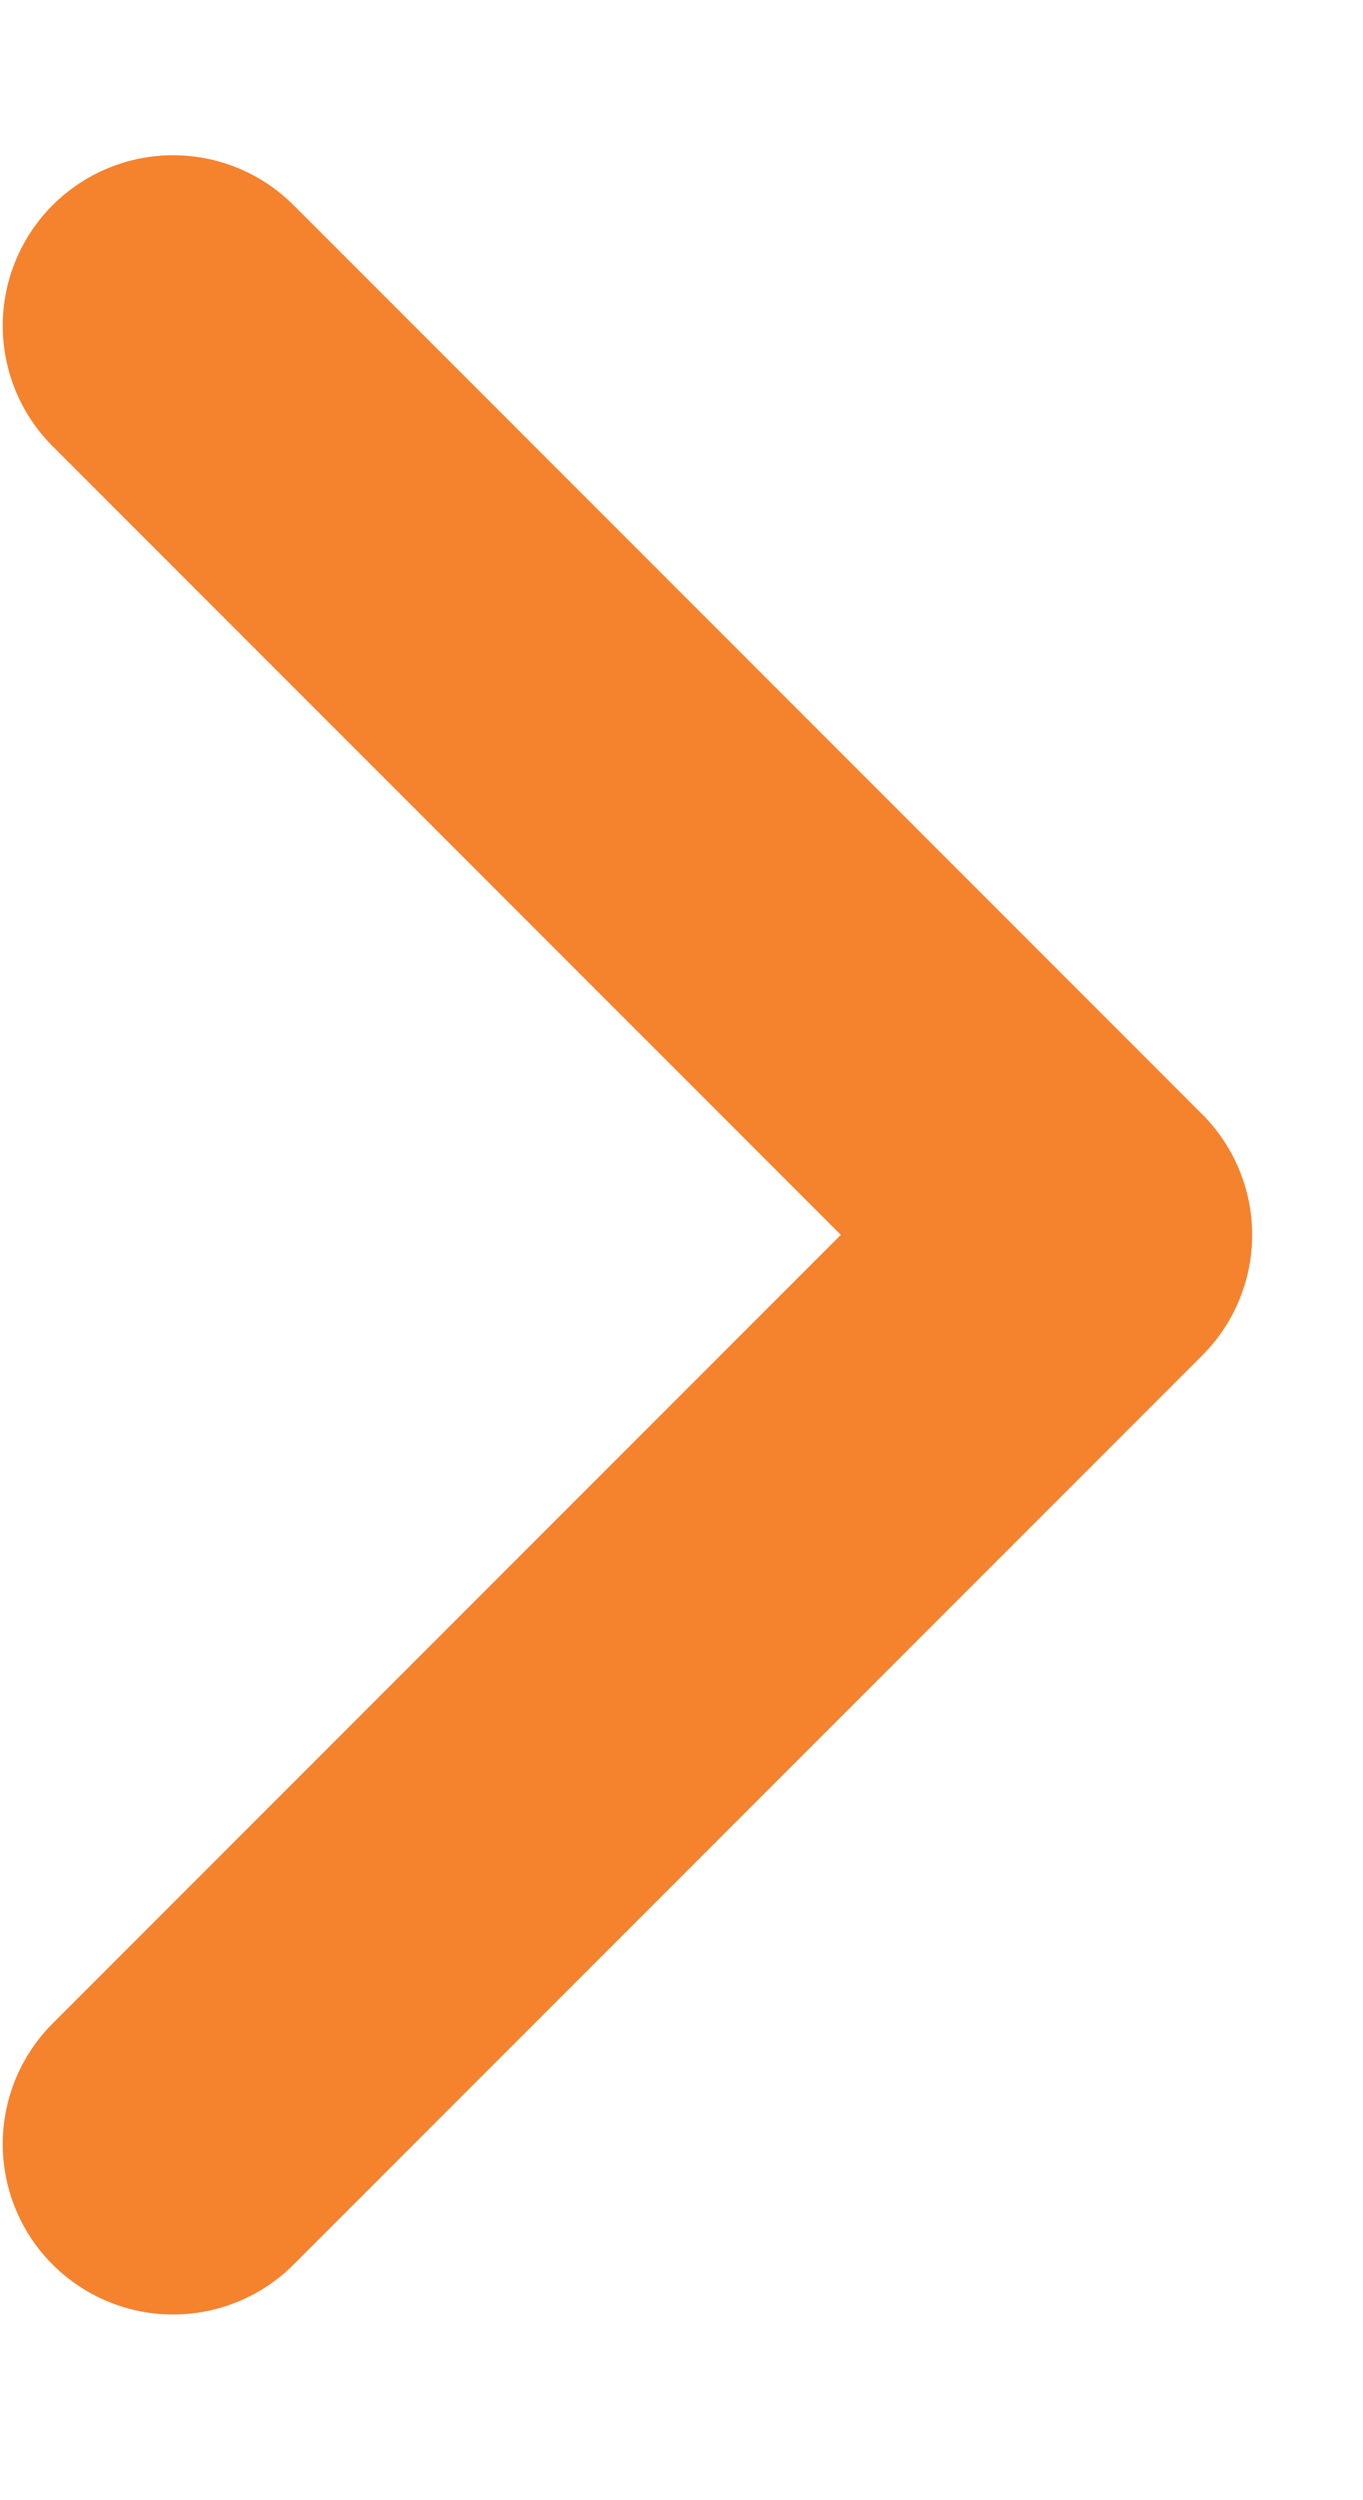
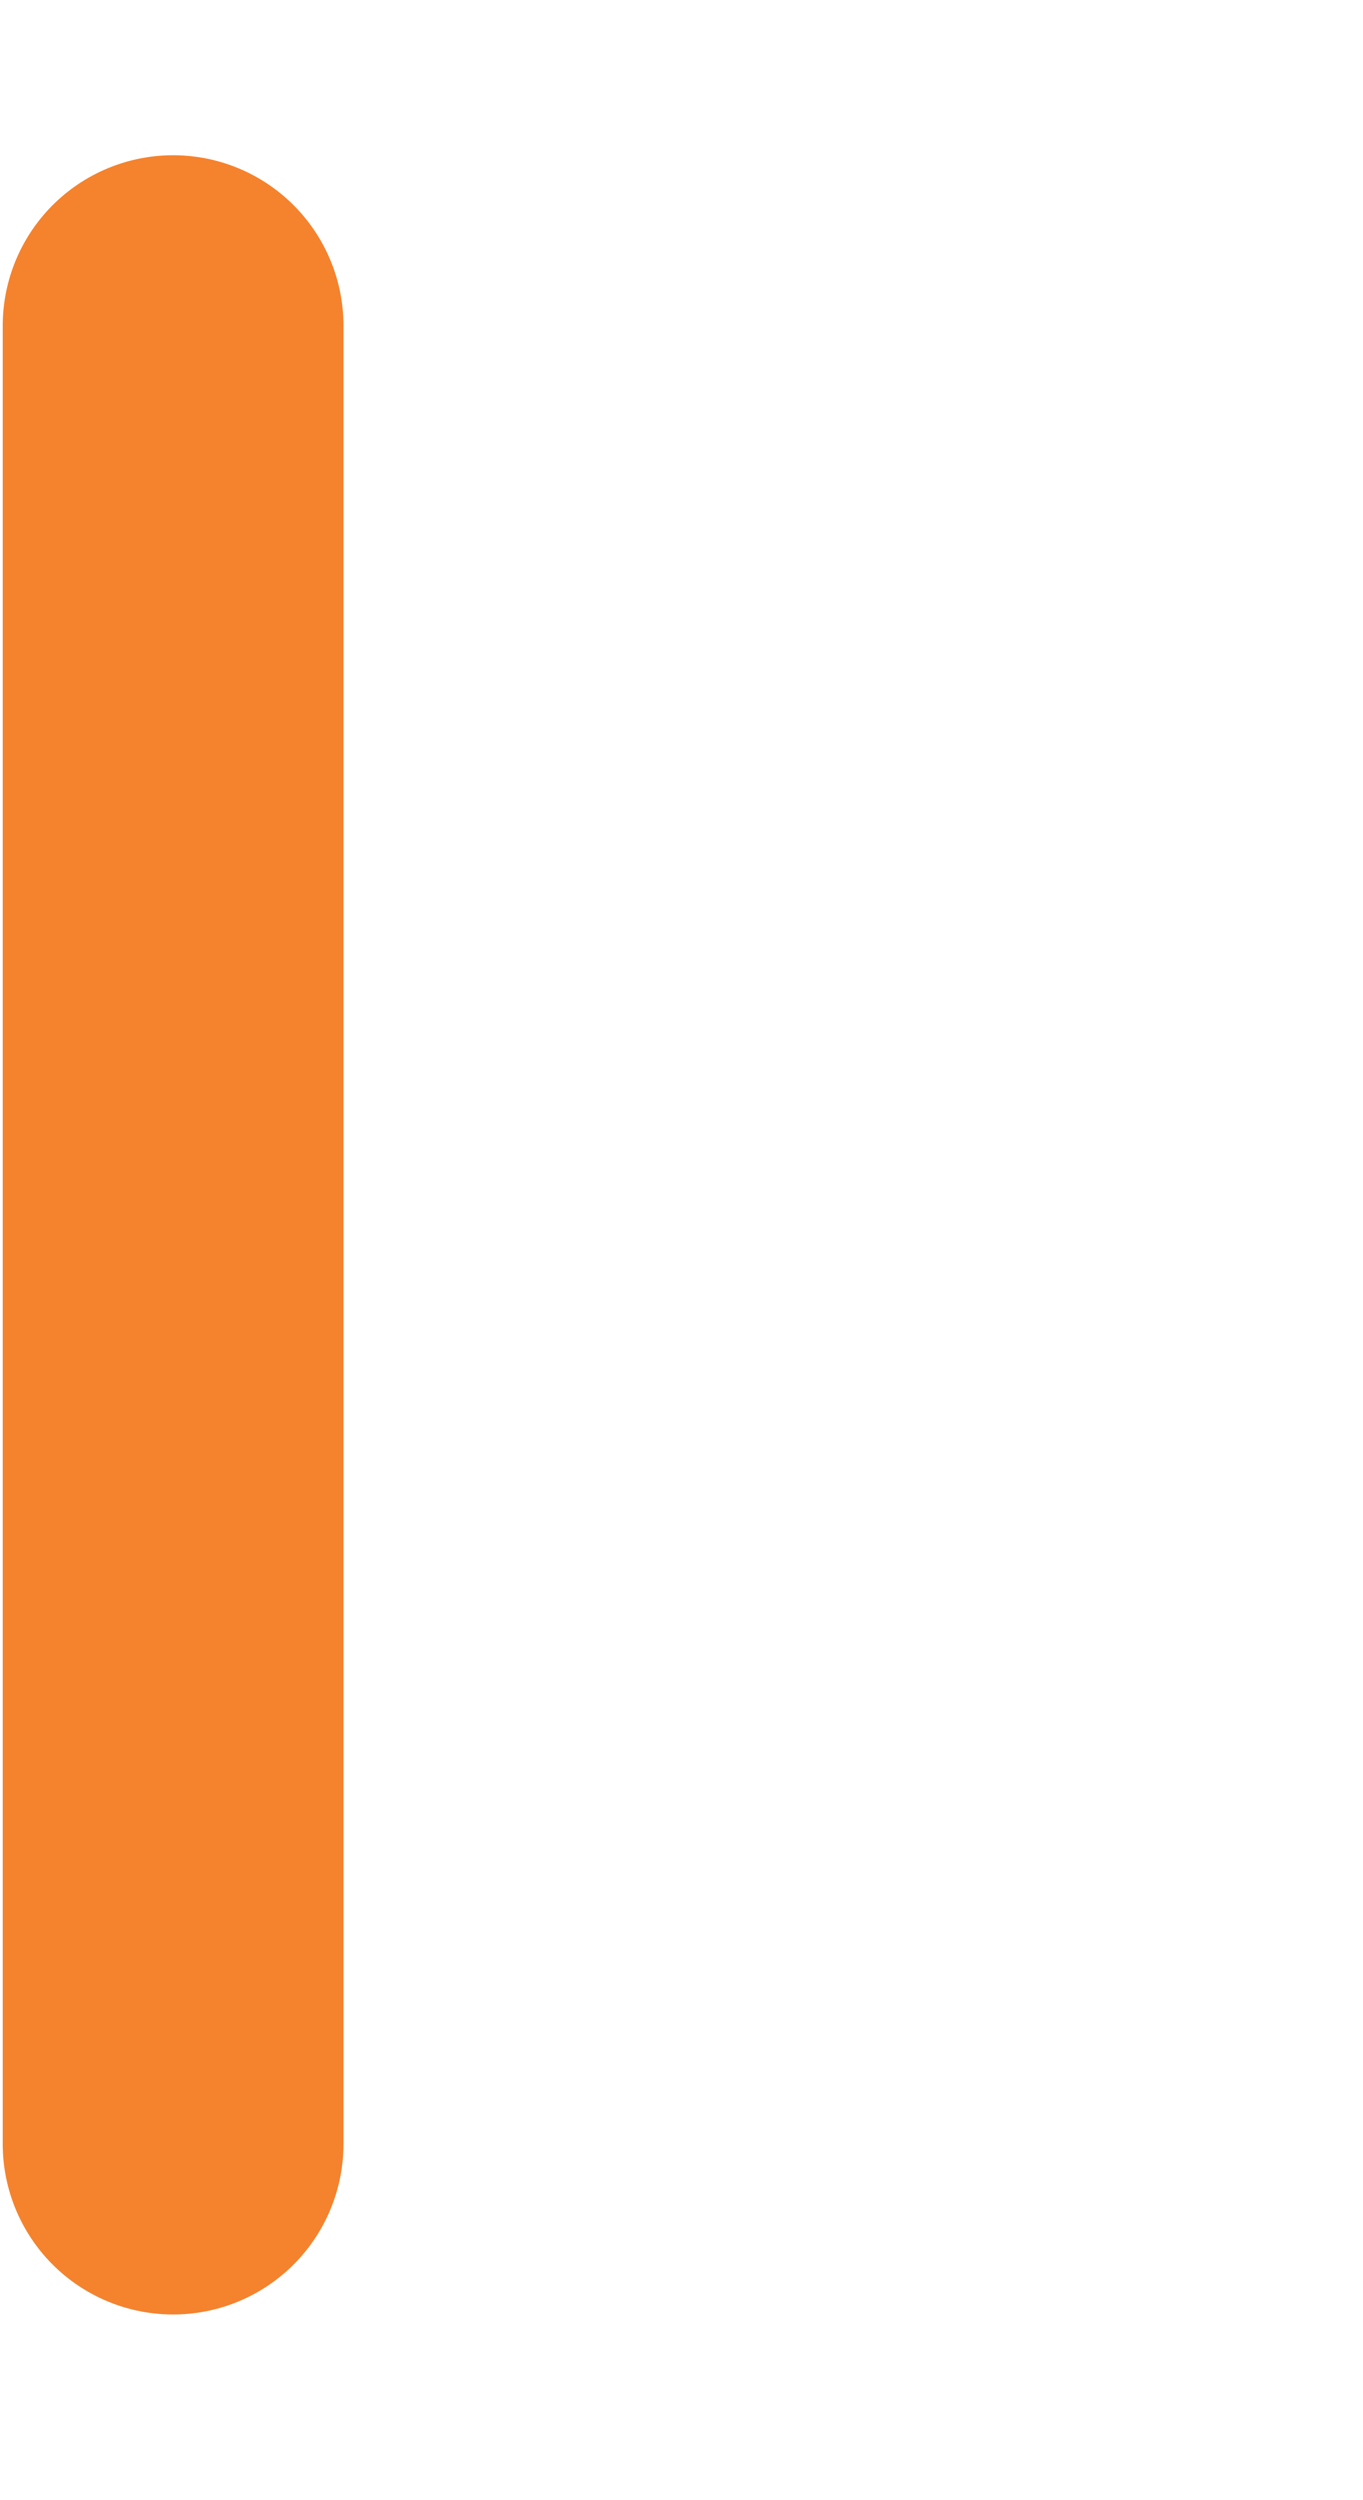
<svg xmlns="http://www.w3.org/2000/svg" width="6" height="11" viewBox="0 0 6 11" fill="none">
-   <path d="M0.762 1.433L4.762 5.433L0.762 9.433" stroke="#F5822D" stroke-width="1.5" stroke-linecap="round" stroke-linejoin="round" />
+   <path d="M0.762 1.433L0.762 9.433" stroke="#F5822D" stroke-width="1.5" stroke-linecap="round" stroke-linejoin="round" />
</svg>